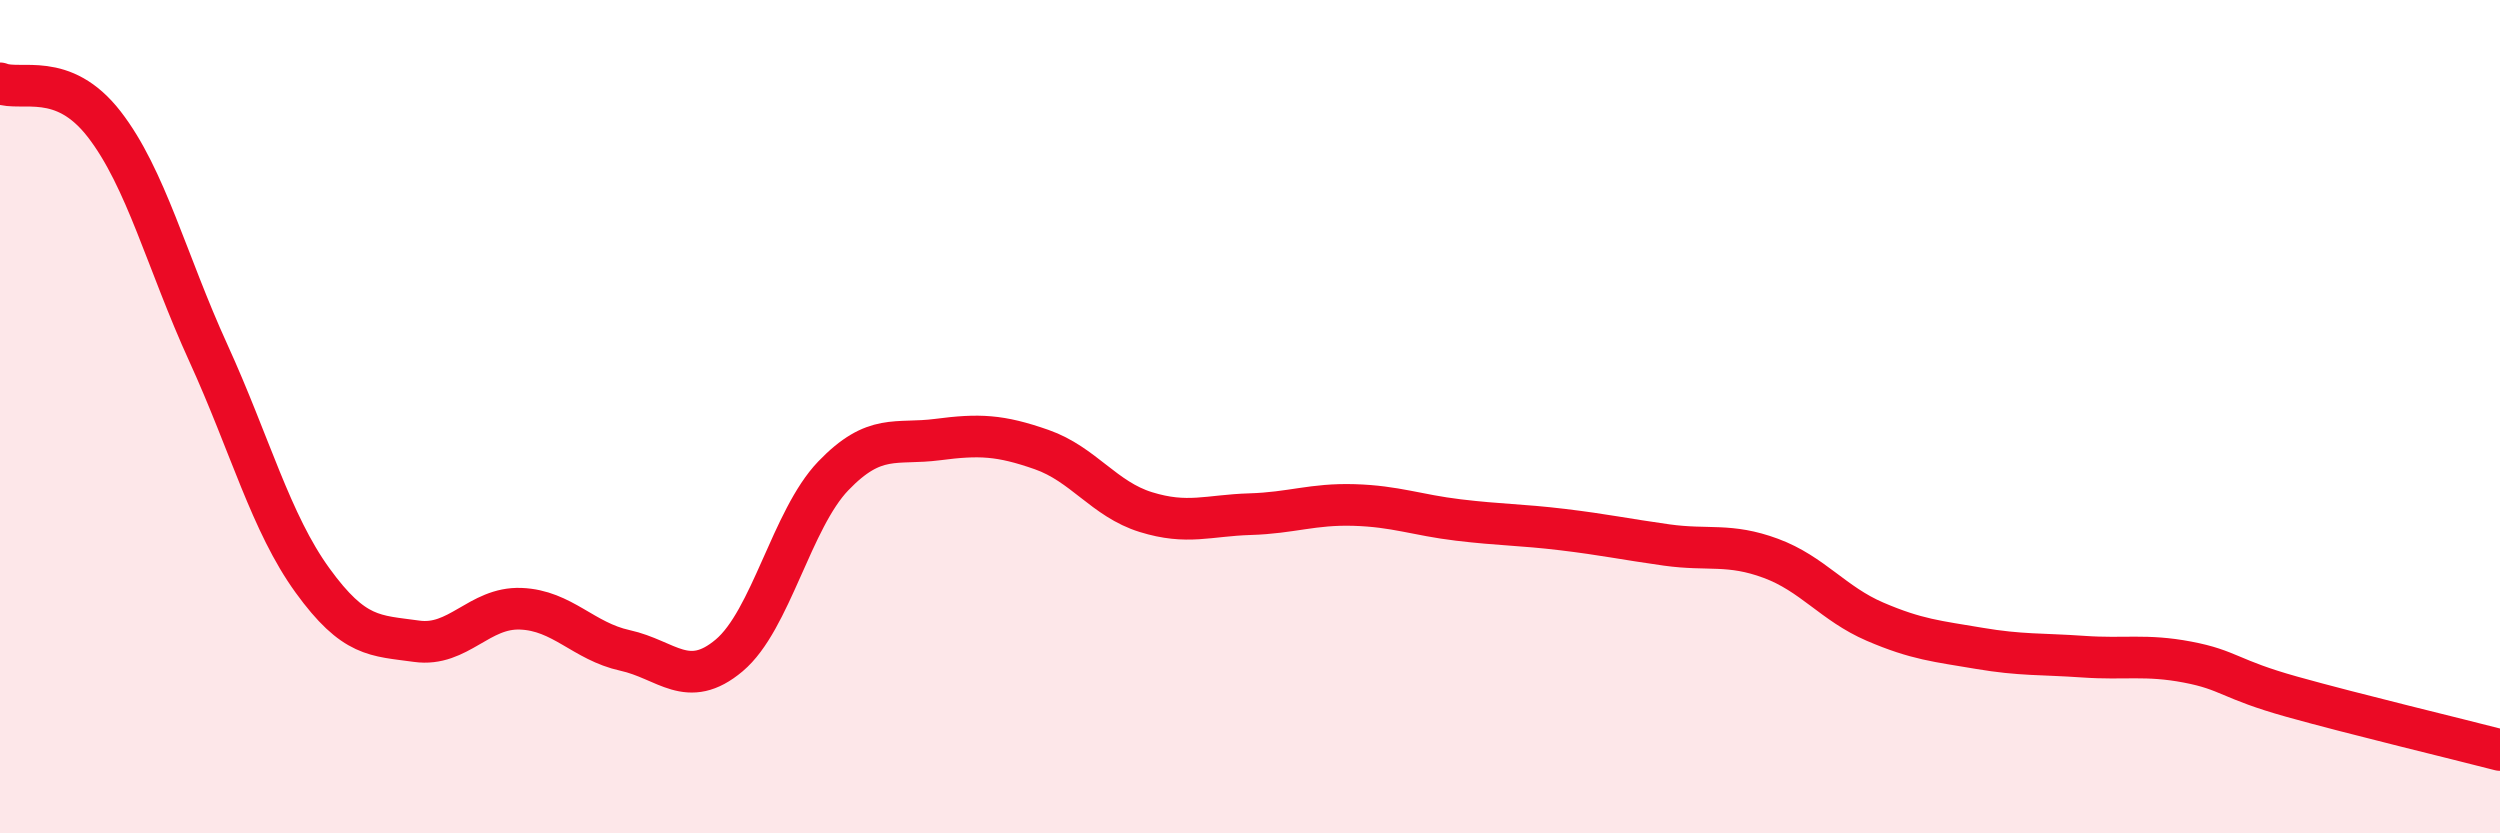
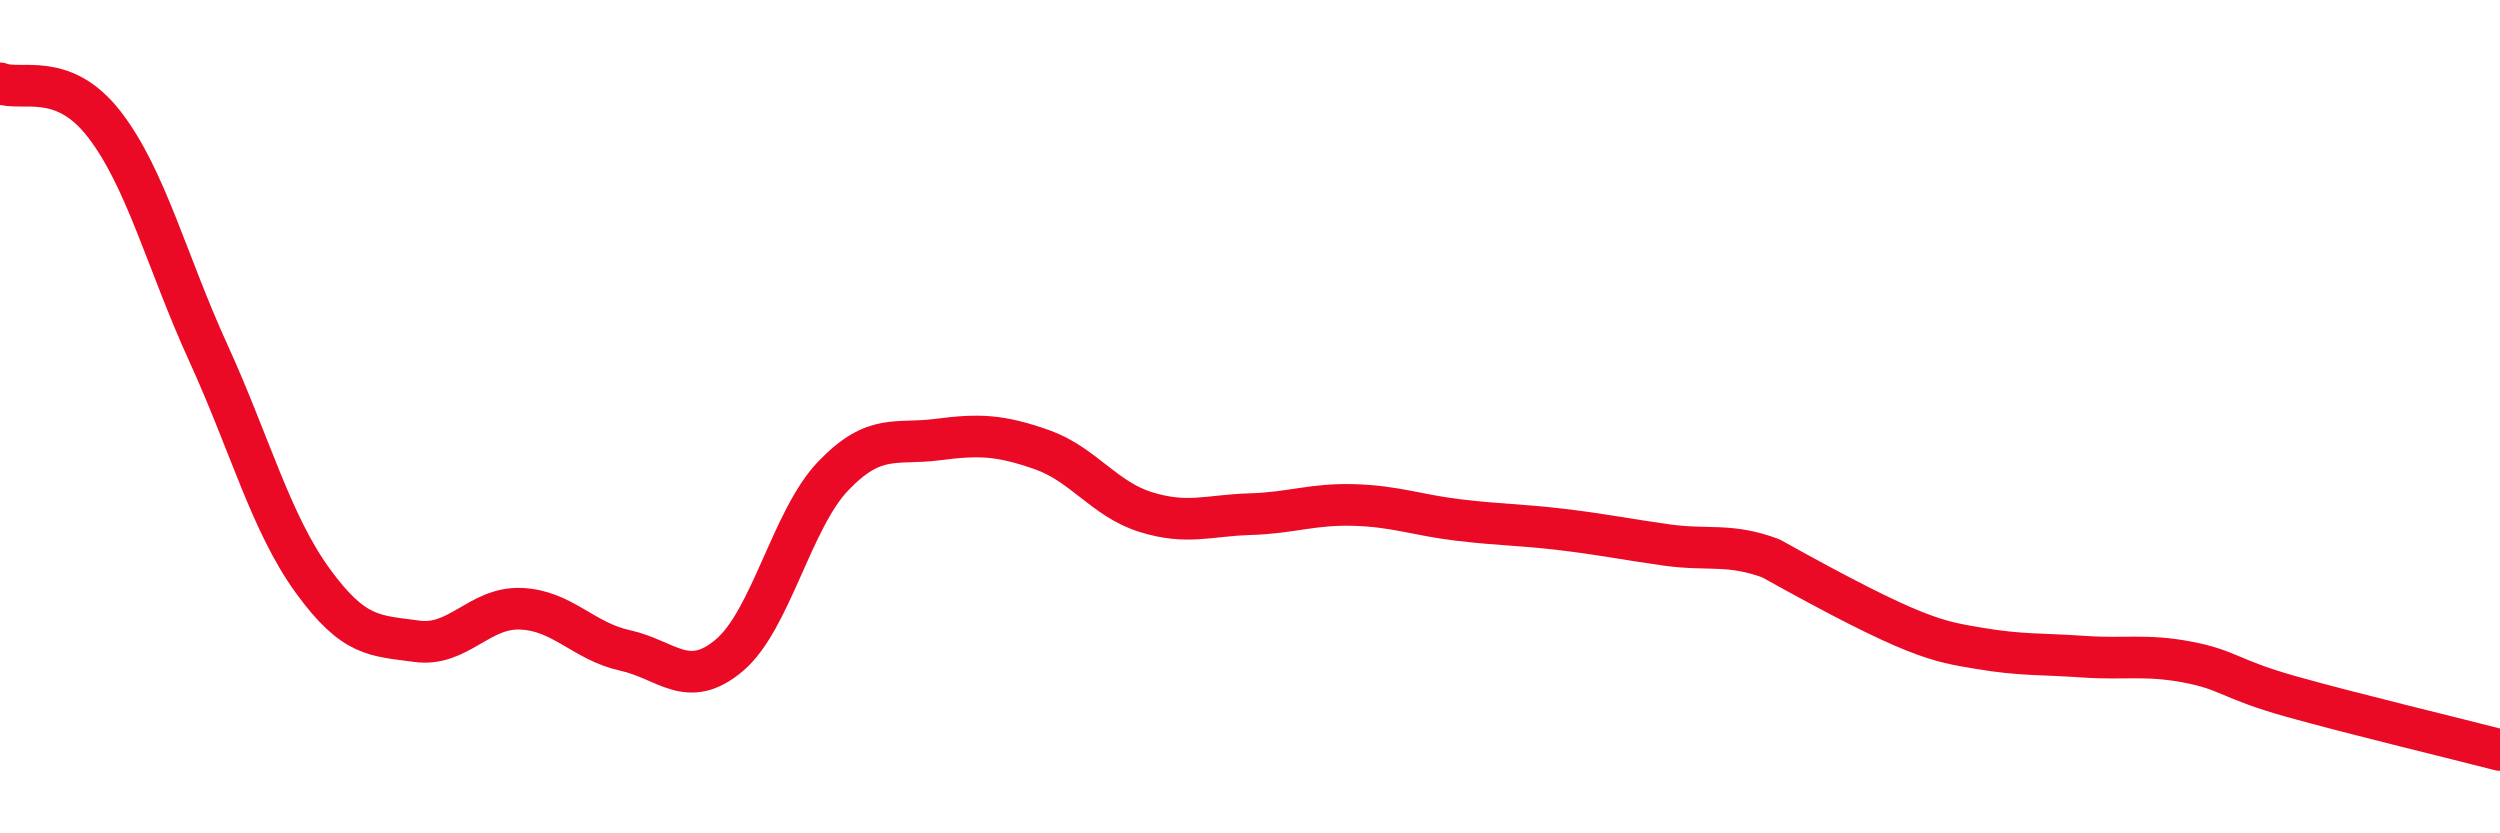
<svg xmlns="http://www.w3.org/2000/svg" width="60" height="20" viewBox="0 0 60 20">
-   <path d="M 0,2 C 0.5,2.2 1.5,1.69 2.5,2.98 C 3.5,4.27 4,6.28 5,8.47 C 6,10.66 6.5,12.55 7.5,13.93 C 8.5,15.31 9,15.25 10,15.39 C 11,15.53 11.5,14.57 12.5,14.61 C 13.5,14.65 14,15.39 15,15.61 C 16,15.83 16.5,16.57 17.5,15.73 C 18.5,14.89 19,12.46 20,11.42 C 21,10.38 21.5,10.68 22.5,10.55 C 23.5,10.42 24,10.44 25,10.79 C 26,11.14 26.5,11.98 27.5,12.29 C 28.5,12.6 29,12.37 30,12.34 C 31,12.31 31.5,12.09 32.5,12.12 C 33.5,12.15 34,12.36 35,12.48 C 36,12.6 36.5,12.59 37.5,12.71 C 38.5,12.83 39,12.94 40,13.08 C 41,13.22 41.5,13.03 42.5,13.4 C 43.5,13.77 44,14.49 45,14.92 C 46,15.35 46.5,15.39 47.5,15.56 C 48.5,15.73 49,15.69 50,15.76 C 51,15.83 51.5,15.7 52.5,15.89 C 53.5,16.08 53.5,16.3 55,16.72 C 56.5,17.14 59,17.74 60,18L60 20L0 20Z" fill="#EB0A25" opacity="0.1" stroke-linecap="round" stroke-linejoin="round" />
-   <path d="M 0,2 C 0.5,2.2 1.5,1.69 2.5,2.98 C 3.5,4.27 4,6.28 5,8.47 C 6,10.66 6.5,12.55 7.5,13.93 C 8.5,15.31 9,15.25 10,15.39 C 11,15.53 11.5,14.57 12.5,14.61 C 13.5,14.65 14,15.39 15,15.61 C 16,15.83 16.5,16.57 17.5,15.73 C 18.5,14.89 19,12.46 20,11.42 C 21,10.38 21.5,10.68 22.5,10.55 C 23.5,10.42 24,10.44 25,10.79 C 26,11.14 26.5,11.98 27.5,12.29 C 28.5,12.6 29,12.37 30,12.34 C 31,12.31 31.5,12.09 32.5,12.12 C 33.5,12.15 34,12.36 35,12.48 C 36,12.6 36.5,12.59 37.5,12.71 C 38.5,12.83 39,12.94 40,13.08 C 41,13.22 41.5,13.03 42.5,13.4 C 43.5,13.77 44,14.49 45,14.92 C 46,15.35 46.5,15.39 47.5,15.56 C 48.5,15.73 49,15.69 50,15.76 C 51,15.83 51.5,15.7 52.5,15.89 C 53.5,16.08 53.5,16.3 55,16.72 C 56.5,17.14 59,17.74 60,18" stroke="#EB0A25" stroke-width="1" fill="none" stroke-linecap="round" stroke-linejoin="round" />
+   <path d="M 0,2 C 0.5,2.2 1.5,1.69 2.5,2.98 C 3.5,4.27 4,6.28 5,8.47 C 6,10.66 6.5,12.55 7.5,13.93 C 8.5,15.31 9,15.25 10,15.39 C 11,15.53 11.5,14.57 12.5,14.61 C 13.5,14.65 14,15.39 15,15.61 C 16,15.83 16.5,16.57 17.5,15.73 C 18.5,14.89 19,12.46 20,11.42 C 21,10.38 21.5,10.68 22.5,10.55 C 23.5,10.42 24,10.44 25,10.79 C 26,11.14 26.5,11.98 27.5,12.29 C 28.5,12.6 29,12.37 30,12.34 C 31,12.31 31.5,12.09 32.5,12.12 C 33.5,12.15 34,12.36 35,12.48 C 36,12.6 36.5,12.59 37.5,12.71 C 38.5,12.83 39,12.94 40,13.08 C 41,13.22 41.5,13.03 42.5,13.4 C 46,15.35 46.5,15.39 47.5,15.56 C 48.5,15.73 49,15.69 50,15.76 C 51,15.83 51.5,15.7 52.5,15.89 C 53.5,16.08 53.5,16.3 55,16.72 C 56.5,17.14 59,17.74 60,18" stroke="#EB0A25" stroke-width="1" fill="none" stroke-linecap="round" stroke-linejoin="round" />
</svg>